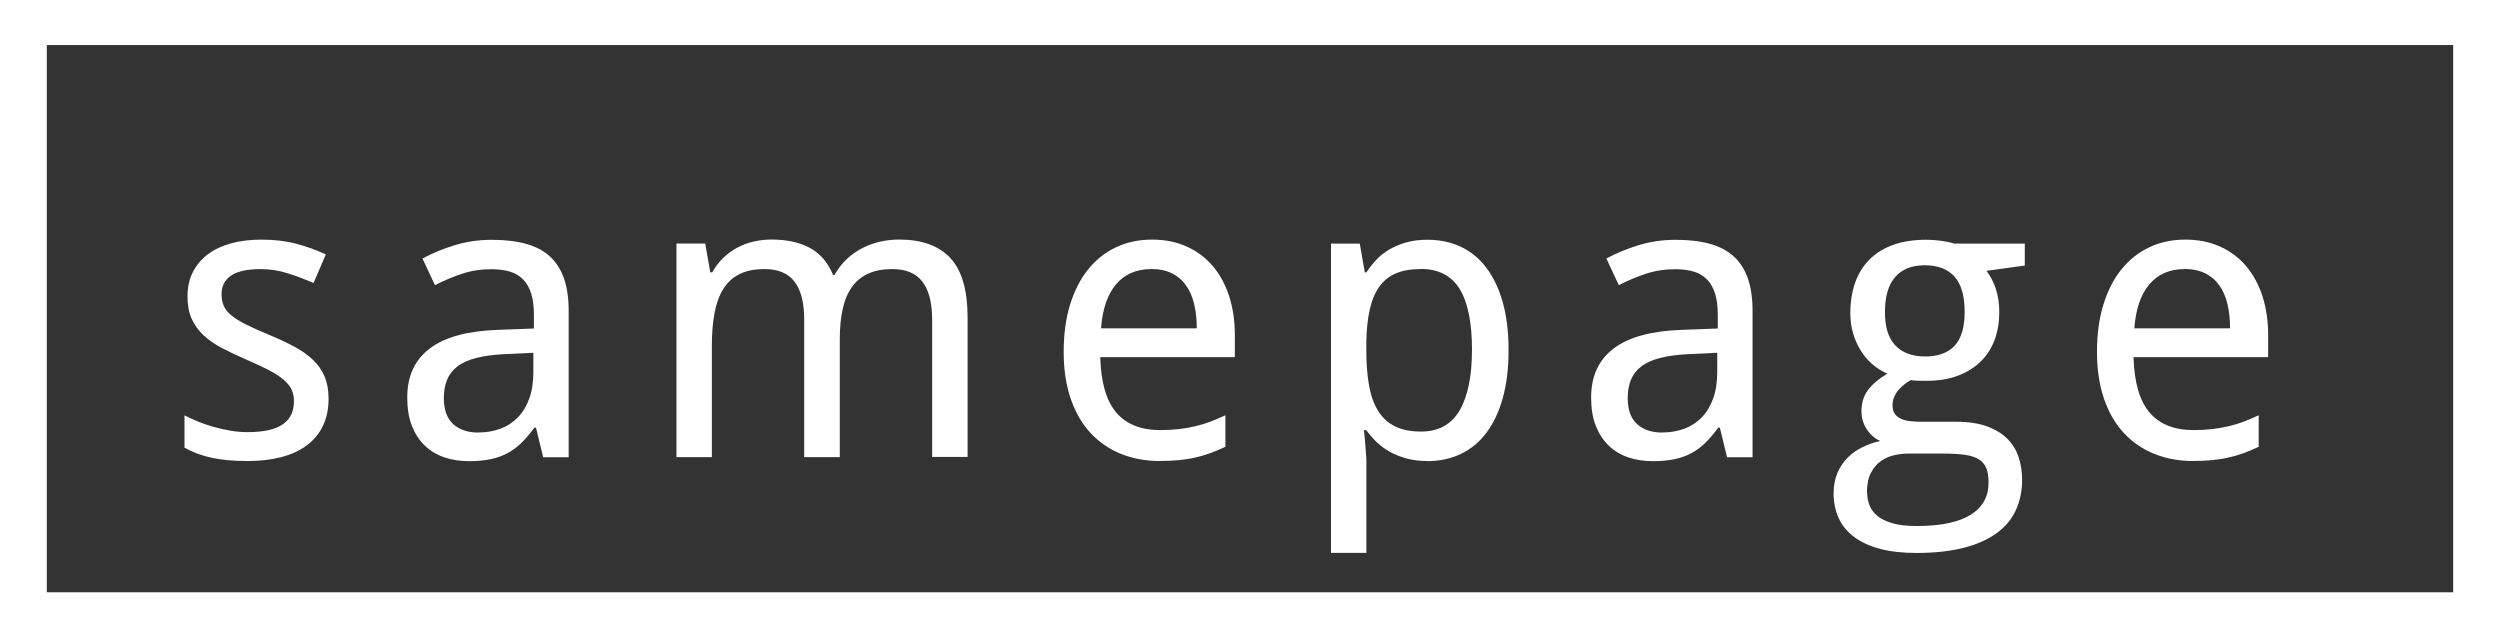
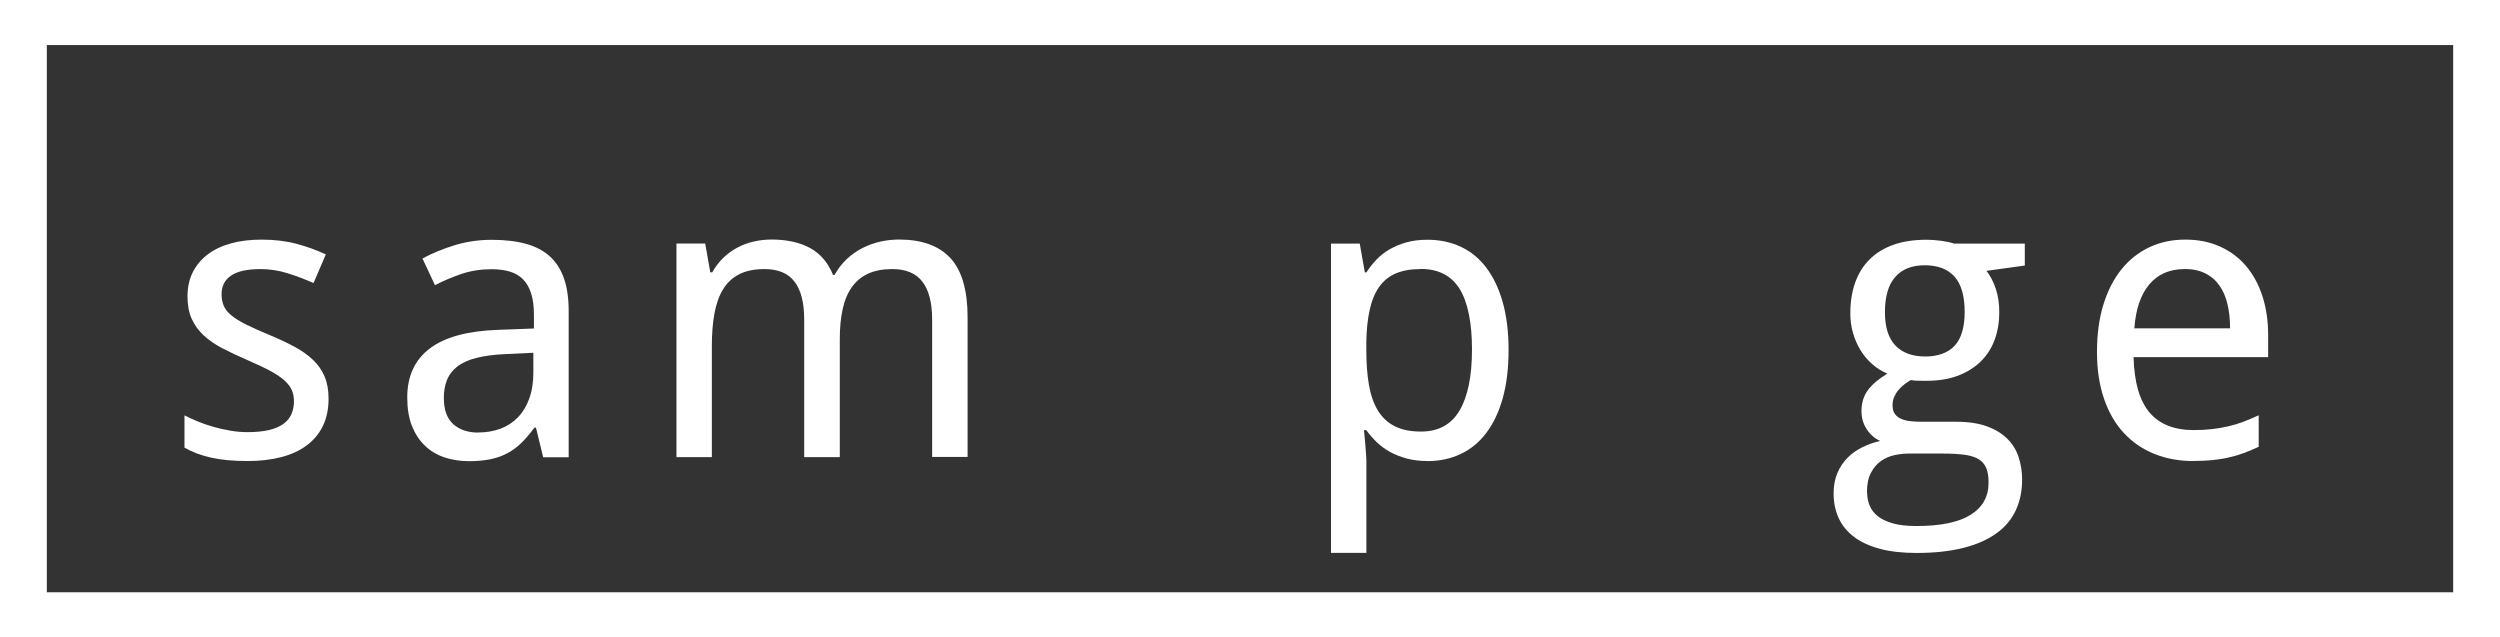
<svg xmlns="http://www.w3.org/2000/svg" id="Layer_2" data-name="Layer 2" viewBox="0 0 354.64 90.41">
  <rect x="0" y="0" width="354.64" height="90.41" fill="#333333" stroke="none" />
  <defs>
    <style> .cls-1 { fill: #fff; stroke-width: 0px; } </style>
  </defs>
  <g id="Layer_14" data-name="Layer 14">
    <g>
      <g>
        <path class="cls-1" d="M46.61,56.55c0,1.47-.27,2.76-.8,3.86-.53,1.1-1.3,2.03-2.3,2.77-1,.75-2.21,1.3-3.63,1.67-1.42.37-3.01.55-4.77.55-2.01,0-3.73-.16-5.16-.48-1.43-.32-2.7-.8-3.78-1.42v-4.58c.57.29,1.2.58,1.9.87.7.29,1.43.54,2.21.76s1.57.4,2.39.54c.82.14,1.63.21,2.44.21,1.2,0,2.21-.1,3.05-.3.84-.2,1.52-.49,2.04-.87.52-.38.91-.84,1.14-1.38.24-.54.36-1.15.36-1.81,0-.57-.09-1.08-.28-1.55-.18-.46-.52-.91-1.01-1.37-.49-.45-1.15-.91-2-1.37-.85-.46-1.93-.97-3.26-1.55-1.32-.57-2.52-1.13-3.57-1.68-1.06-.55-1.96-1.17-2.69-1.85-.74-.68-1.3-1.47-1.7-2.36s-.59-1.95-.59-3.19.25-2.43.76-3.43,1.22-1.84,2.14-2.53c.92-.68,2.02-1.2,3.31-1.55,1.29-.35,2.72-.52,4.3-.52,1.78,0,3.42.19,4.9.58,1.48.39,2.88.89,4.21,1.52l-1.74,4.06c-1.2-.53-2.42-1-3.68-1.39-1.26-.4-2.54-.59-3.85-.59-1.88,0-3.27.31-4.17.92-.9.62-1.35,1.49-1.35,2.63,0,.64.11,1.21.32,1.68.21.48.57.93,1.09,1.35.51.42,1.2.85,2.07,1.28.86.43,1.94.92,3.23,1.45,1.32.55,2.51,1.1,3.55,1.66,1.04.55,1.93,1.17,2.66,1.86.74.69,1.3,1.48,1.68,2.36s.58,1.94.58,3.17Z" />
        <path class="cls-1" d="M77.05,64.85l-1.02-4.19h-.22c-.61.83-1.21,1.54-1.82,2.14-.61.6-1.27,1.09-1.99,1.48s-1.52.67-2.4.86c-.88.18-1.9.28-3.06.28-1.27,0-2.44-.18-3.5-.54-1.07-.36-1.99-.91-2.77-1.66-.78-.75-1.39-1.68-1.84-2.81-.44-1.13-.66-2.47-.66-4.02,0-3.02,1.06-5.33,3.19-6.95,2.13-1.62,5.36-2.5,9.7-2.65l5.08-.19v-1.9c0-1.23-.13-2.26-.4-3.09-.27-.83-.65-1.49-1.16-2-.51-.51-1.13-.87-1.88-1.09-.75-.22-1.6-.33-2.55-.33-1.53,0-2.95.22-4.26.66s-2.58.98-3.79,1.6l-1.77-3.78c1.36-.74,2.88-1.36,4.55-1.88,1.67-.51,3.43-.77,5.27-.77s3.5.19,4.87.57c1.37.38,2.5.98,3.39,1.79.89.82,1.56,1.86,2,3.13s.66,2.81.66,4.61v20.75h-3.61ZM67.83,61.35c1.12,0,2.16-.17,3.12-.52.96-.35,1.78-.88,2.48-1.59.7-.71,1.25-1.6,1.64-2.68.4-1.08.59-2.34.59-3.79v-2.73l-3.95.19c-1.66.07-3.04.26-4.17.55-1.12.29-2.02.7-2.69,1.23-.67.52-1.15,1.16-1.45,1.9-.29.75-.44,1.59-.44,2.53,0,1.69.45,2.93,1.34,3.73.89.79,2.06,1.19,3.52,1.19Z" />
        <path class="cls-1" d="M132.23,64.85v-19.51c0-2.39-.46-4.18-1.38-5.38-.92-1.2-2.35-1.79-4.28-1.79-1.34,0-2.48.22-3.42.65s-1.71,1.07-2.3,1.9c-.6.84-1.04,1.88-1.31,3.12-.28,1.24-.41,2.67-.41,4.29v16.72h-5.05v-19.51c0-2.39-.45-4.18-1.37-5.38-.91-1.2-2.33-1.79-4.26-1.79-1.42,0-2.6.24-3.56.72-.96.48-1.72,1.19-2.3,2.12-.58.94-.99,2.09-1.24,3.45-.25,1.36-.37,2.92-.37,4.69v15.7h-5.02v-30.3h4.08l.72,4.08h.28c.44-.79.97-1.48,1.57-2.06.61-.58,1.27-1.06,2-1.45s1.5-.67,2.32-.86c.82-.18,1.65-.28,2.5-.28,2.21,0,4.04.41,5.5,1.21,1.46.81,2.54,2.08,3.24,3.81h.22c.48-.86,1.05-1.61,1.72-2.24.67-.63,1.41-1.15,2.21-1.56.8-.41,1.64-.72,2.53-.92.88-.2,1.78-.3,2.7-.3,3.22,0,5.64.88,7.27,2.63,1.63,1.76,2.44,4.57,2.44,8.43v19.78h-5.02Z" />
-         <path class="cls-1" d="M164.55,65.4c-2.02,0-3.87-.34-5.55-1.02-1.67-.68-3.11-1.67-4.32-2.98-1.21-1.31-2.14-2.92-2.8-4.86s-.99-4.14-.99-6.62.3-4.74.91-6.71c.61-1.97,1.46-3.64,2.57-5.01s2.42-2.41,3.96-3.13c1.53-.72,3.23-1.08,5.09-1.08s3.46.33,4.91.98c1.45.65,2.69,1.57,3.7,2.76,1.01,1.19,1.79,2.61,2.33,4.28s.81,3.51.81,5.53v3.12h-19.09c.09,3.55.84,6.16,2.25,7.84,1.41,1.67,3.5,2.51,6.28,2.51.94,0,1.81-.05,2.61-.14.8-.09,1.57-.22,2.32-.4.74-.17,1.47-.39,2.17-.66.7-.27,1.41-.57,2.12-.9v4.47c-.74.35-1.46.65-2.17.91-.71.26-1.43.47-2.18.63-.75.17-1.52.28-2.32.36-.8.07-1.67.11-2.61.11ZM163.31,38.17c-2.1,0-3.76.72-4.98,2.15-1.22,1.43-1.94,3.52-2.14,6.26h13.58c0-1.25-.12-2.4-.37-3.44-.25-1.04-.63-1.93-1.16-2.66-.52-.74-1.19-1.31-2-1.71-.81-.4-1.78-.61-2.92-.61Z" />
        <path class="cls-1" d="M202.49,65.4c-1.09,0-2.07-.12-2.95-.36s-1.68-.56-2.39-.95c-.71-.4-1.33-.86-1.88-1.39-.54-.53-1.03-1.09-1.45-1.68h-.33c.06.63.11,1.22.17,1.79.04.48.07.97.11,1.48.04.51.06.91.06,1.2v12.94h-5.02v-43.87h4.08l.72,4.08h.22c.42-.64.9-1.25,1.43-1.81.53-.56,1.15-1.05,1.86-1.46.71-.41,1.5-.74,2.39-.99.88-.25,1.88-.37,2.98-.37,1.73,0,3.3.33,4.72.99,1.42.66,2.63,1.65,3.63,2.97,1,1.32,1.78,2.95,2.33,4.9.55,1.95.83,4.21.83,6.79s-.28,4.87-.83,6.83c-.55,1.96-1.33,3.6-2.33,4.92-1,1.32-2.21,2.32-3.63,2.99-1.42.67-2.99,1.01-4.72,1.01ZM201.52,38.17c-1.4,0-2.58.21-3.55.63-.97.42-1.75,1.07-2.35,1.93-.6.86-1.04,1.94-1.32,3.23-.29,1.29-.45,2.81-.48,4.55v1.13c0,1.86.12,3.51.37,4.95.25,1.44.67,2.66,1.27,3.64s1.39,1.73,2.39,2.23c.99.51,2.24.76,3.73.76,2.48,0,4.31-1,5.48-3.01,1.17-2,1.75-4.88,1.75-8.64s-.58-6.69-1.75-8.58c-1.17-1.89-3.01-2.84-5.53-2.84Z" />
-         <path class="cls-1" d="M244.99,64.85l-1.02-4.19h-.22c-.61.83-1.21,1.54-1.82,2.14-.61.6-1.27,1.09-1.99,1.48s-1.52.67-2.4.86c-.88.18-1.9.28-3.06.28-1.27,0-2.44-.18-3.5-.54-1.07-.36-1.99-.91-2.77-1.66-.78-.75-1.39-1.68-1.84-2.81-.44-1.13-.66-2.47-.66-4.02,0-3.02,1.06-5.33,3.19-6.95,2.13-1.62,5.36-2.5,9.7-2.65l5.08-.19v-1.9c0-1.23-.13-2.26-.4-3.09-.27-.83-.65-1.49-1.16-2-.51-.51-1.13-.87-1.88-1.09-.75-.22-1.6-.33-2.55-.33-1.53,0-2.95.22-4.26.66s-2.58.98-3.79,1.6l-1.77-3.78c1.36-.74,2.88-1.36,4.55-1.88,1.67-.51,3.43-.77,5.27-.77s3.5.19,4.87.57c1.37.38,2.5.98,3.39,1.79.89.82,1.56,1.86,2,3.13s.66,2.81.66,4.61v20.75h-3.61ZM235.77,61.35c1.12,0,2.16-.17,3.12-.52.96-.35,1.78-.88,2.48-1.59.7-.71,1.25-1.6,1.64-2.68.4-1.08.59-2.34.59-3.79v-2.73l-3.95.19c-1.66.07-3.04.26-4.17.55-1.12.29-2.02.7-2.69,1.23-.67.52-1.15,1.16-1.45,1.9-.29.75-.44,1.59-.44,2.53,0,1.69.45,2.93,1.34,3.73.89.79,2.06,1.19,3.52,1.19Z" />
        <path class="cls-1" d="M287.23,34.55v3.12l-5.44.75c.51.64.95,1.47,1.3,2.47.35,1,.52,2.14.52,3.41,0,1.4-.22,2.69-.65,3.88-.43,1.19-1.09,2.21-1.96,3.08-.87.86-1.96,1.54-3.24,2.03-1.29.49-2.79.73-4.5.73-.41,0-.81,0-1.21-.01-.41,0-.74-.04-.99-.1-.31.18-.62.39-.92.62-.3.23-.58.49-.83.79-.25.29-.45.63-.61.99-.16.37-.23.77-.23,1.21,0,.5.11.9.33,1.2.22.3.52.54.9.7.38.17.82.28,1.34.33.51.06,1.06.08,1.63.08h4.86c1.71,0,3.15.22,4.33.65,1.18.43,2.14,1.02,2.88,1.75.75.74,1.28,1.61,1.61,2.61.33,1,.5,2.06.5,3.19,0,1.62-.3,3.07-.9,4.36-.6,1.29-1.51,2.38-2.75,3.27-1.23.89-2.79,1.58-4.68,2.06-1.89.48-4.11.72-6.66.72-1.97,0-3.69-.19-5.16-.58-1.47-.39-2.7-.95-3.67-1.68-.98-.74-1.71-1.62-2.19-2.66s-.73-2.21-.73-3.52c0-1.1.18-2.07.54-2.91.36-.84.84-1.56,1.45-2.17s1.31-1.1,2.11-1.49c.8-.39,1.63-.68,2.5-.88-.77-.35-1.41-.9-1.9-1.66-.5-.75-.75-1.62-.75-2.59,0-1.12.29-2.09.88-2.91.59-.82,1.52-1.61,2.79-2.39-.79-.33-1.51-.79-2.17-1.37-.65-.58-1.21-1.24-1.66-1.99-.45-.75-.8-1.56-1.05-2.44-.25-.88-.37-1.79-.37-2.73,0-1.64.23-3.1.69-4.39.46-1.29,1.14-2.38,2.04-3.28s2.02-1.59,3.37-2.07c1.34-.48,2.91-.72,4.69-.72.68,0,1.38.05,2.11.15.73.1,1.34.23,1.83.4h10.02ZM264.86,69.82c0,.68.12,1.32.36,1.9.24.59.63,1.09,1.17,1.52.54.42,1.26.76,2.15,1.01.89.25,2,.37,3.32.37,3.42,0,5.98-.53,7.68-1.59,1.7-1.06,2.55-2.58,2.55-4.57,0-.85-.11-1.54-.33-2.07-.22-.53-.58-.95-1.09-1.26-.51-.3-1.17-.51-2-.62s-1.84-.17-3.04-.17h-4.86c-.64,0-1.32.07-2.01.22-.7.15-1.34.42-1.92.83-.58.4-1.06.96-1.43,1.67-.38.71-.57,1.62-.57,2.75ZM267.39,44.3c0,2.12.5,3.69,1.49,4.72.99,1.03,2.4,1.55,4.22,1.55s3.23-.51,4.18-1.53c.95-1.02,1.42-2.63,1.42-4.82s-.48-3.93-1.45-4.99c-.97-1.07-2.37-1.6-4.21-1.6s-3.22.55-4.19,1.66c-.98,1.1-1.46,2.78-1.46,5.02Z" />
        <path class="cls-1" d="M311.13,65.4c-2.02,0-3.87-.34-5.55-1.02-1.67-.68-3.11-1.67-4.32-2.98-1.21-1.31-2.14-2.92-2.8-4.86-.66-1.93-.99-4.14-.99-6.62s.3-4.74.91-6.71c.61-1.97,1.46-3.64,2.57-5.01s2.42-2.41,3.96-3.13c1.53-.72,3.23-1.08,5.09-1.08s3.46.33,4.91.98c1.45.65,2.69,1.57,3.7,2.76,1.01,1.19,1.79,2.61,2.33,4.28s.81,3.51.81,5.53v3.12h-19.09c.09,3.55.84,6.16,2.25,7.84,1.41,1.67,3.5,2.51,6.28,2.51.94,0,1.81-.05,2.61-.14.8-.09,1.57-.22,2.32-.4.74-.17,1.47-.39,2.17-.66.7-.27,1.41-.57,2.12-.9v4.47c-.74.35-1.46.65-2.17.91-.71.26-1.43.47-2.18.63-.75.17-1.52.28-2.32.36-.8.07-1.67.11-2.61.11ZM309.89,38.17c-2.1,0-3.76.72-4.98,2.15-1.22,1.43-1.94,3.52-2.14,6.26h13.58c0-1.25-.12-2.4-.37-3.44-.25-1.04-.63-1.93-1.16-2.66-.52-.74-1.19-1.31-2-1.71-.81-.4-1.78-.61-2.92-.61Z" />
      </g>
      <path class="cls-1" d="M0,0v90.41h354.64V0H0ZM348,84.02H6.64V6.39h341.36v77.63Z" />
    </g>
  </g>
</svg>